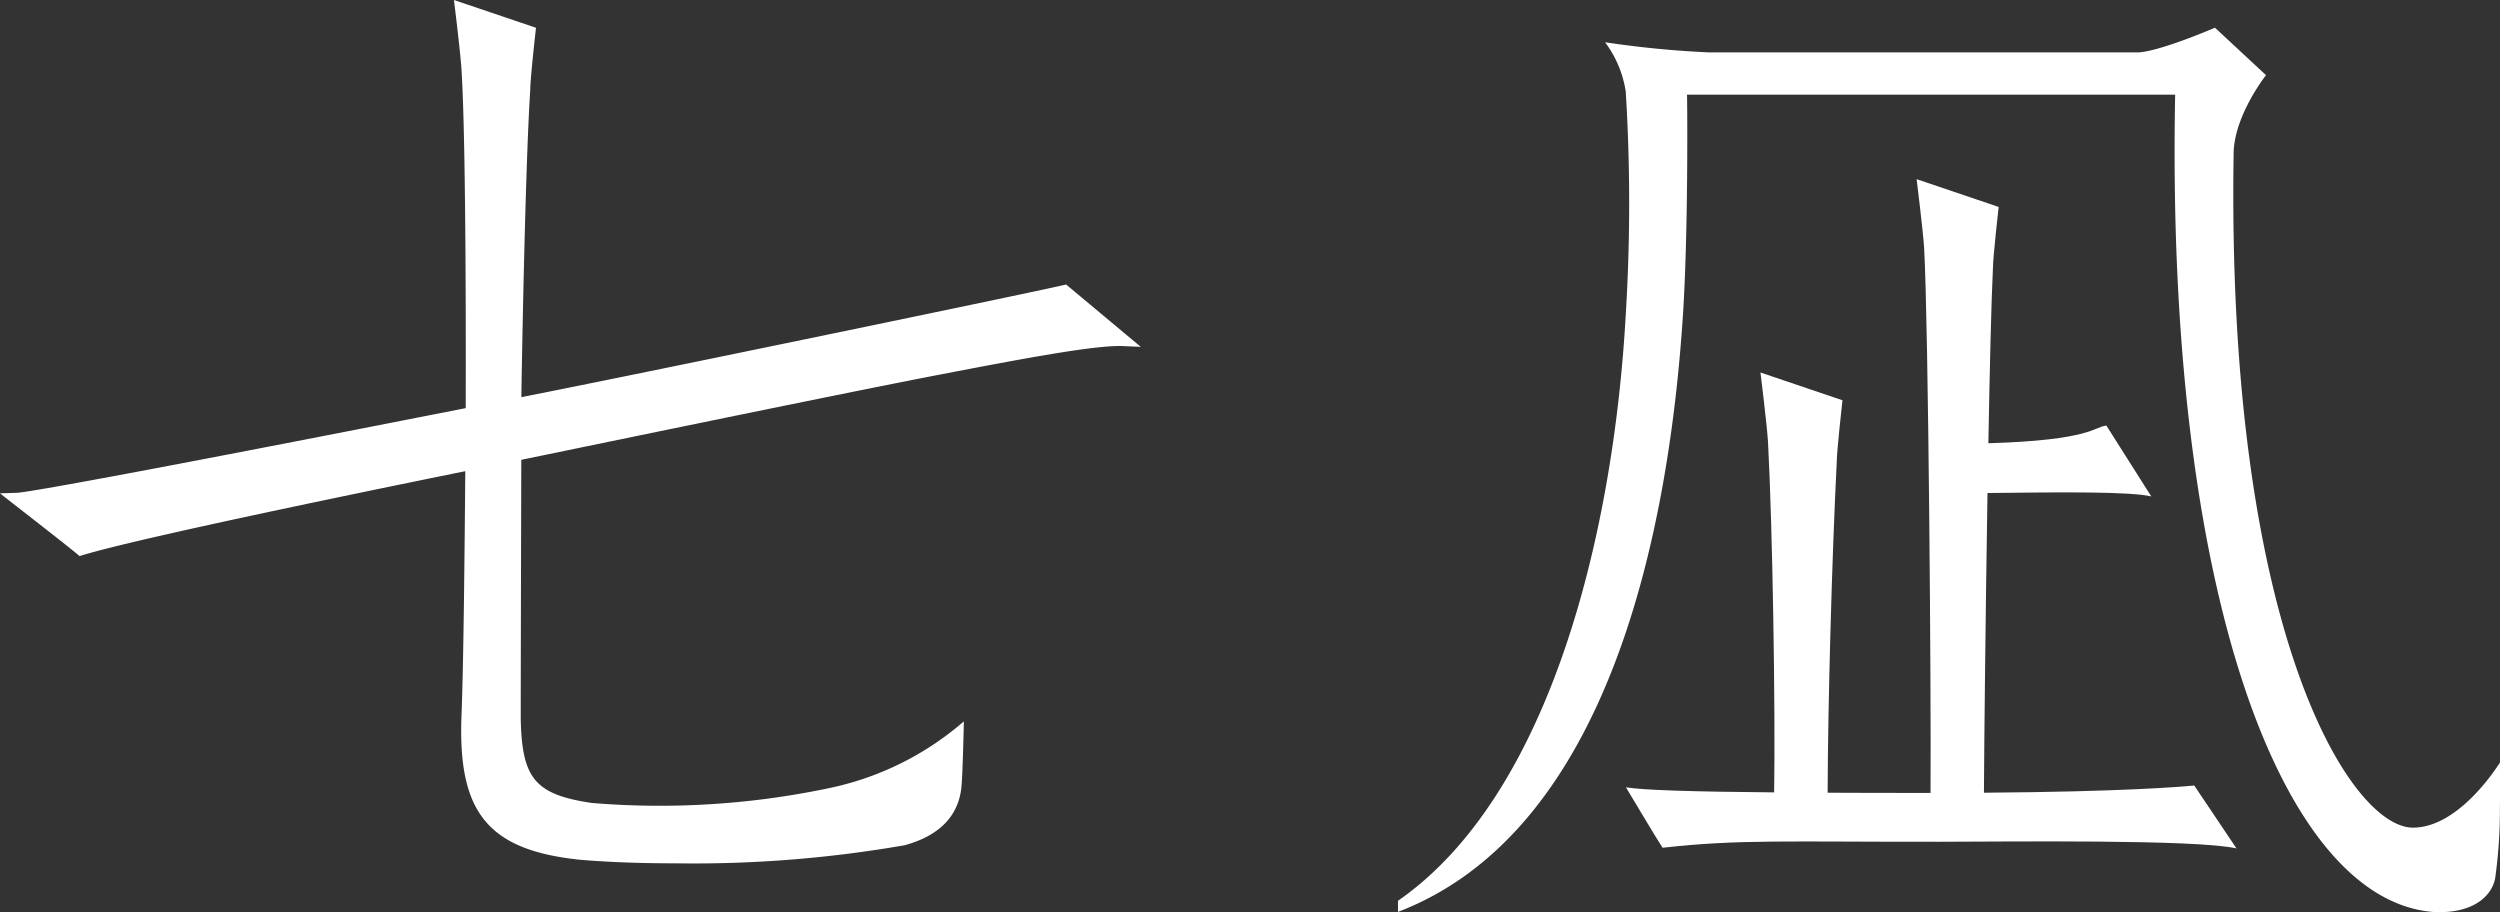
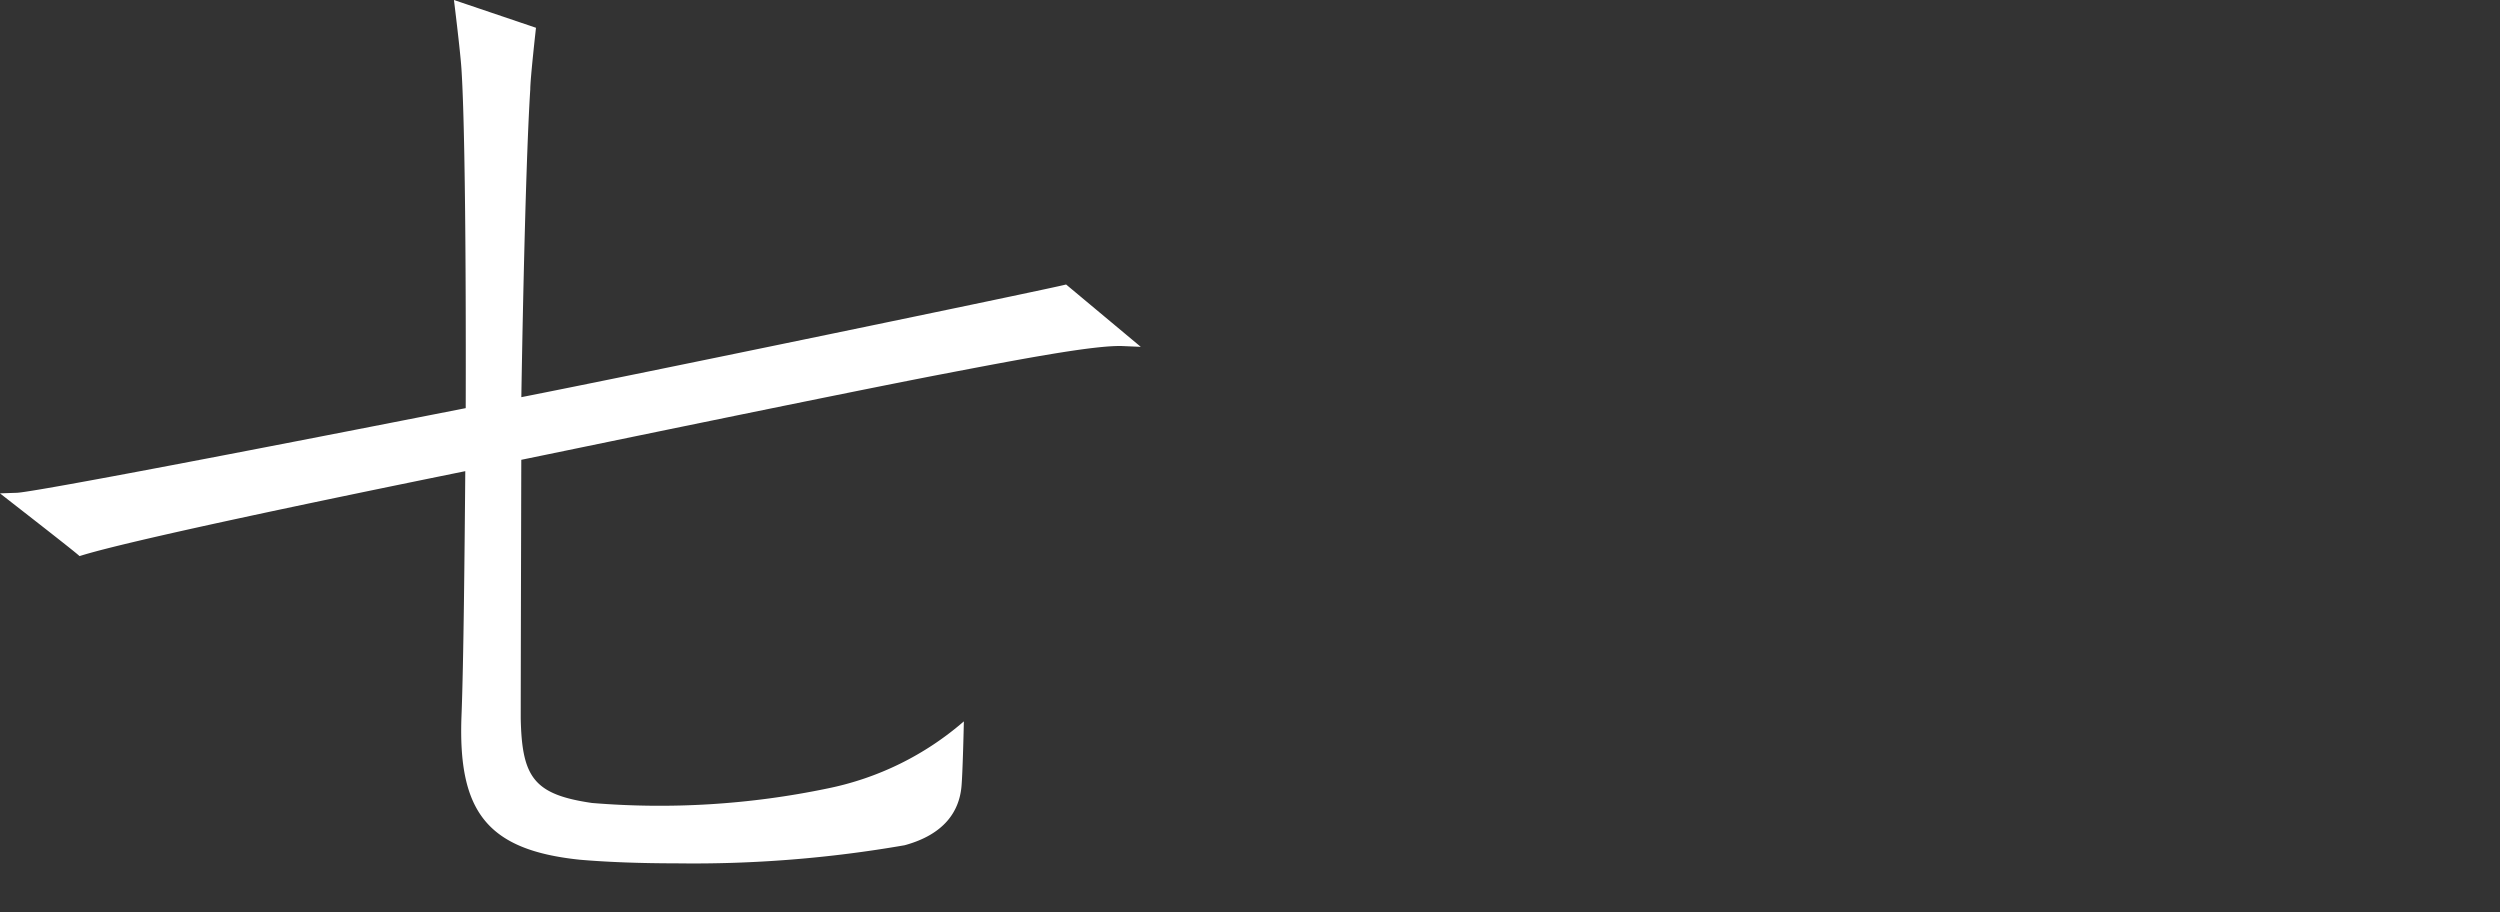
<svg xmlns="http://www.w3.org/2000/svg" id="グループ_116" data-name="グループ 116" width="164.619" height="60.064" viewBox="0 0 164.619 60.064">
  <rect x="0" y="0" width="164.619" height="60.064" fill="#333333" stroke="none" />
  <defs>
    <clipPath id="clip-path">
      <rect id="長方形_82" data-name="長方形 82" width="164.619" height="60.064" fill="#fff" />
    </clipPath>
  </defs>
  <g id="グループ_115" data-name="グループ 115" transform="translate(0 0)" clip-path="url(#clip-path)">
-     <path id="パス_171" data-name="パス 171" d="M221.557,51.346s-2.6,4.281-5.719,4.281c-4.14,0-12.321-13-11.808-44.484.074-2.464,2.131-5.065,2.131-5.065L202.8,2.954s-3.774,1.627-5.136,1.627H169.514a66.233,66.233,0,0,1-6.875-.669A7.223,7.223,0,0,1,164,7.15a119.914,119.914,0,0,1,.012,14.51c-.8,14.755-5.058,31.882-15.01,38.784v.731c13.791-5.283,17.824-24.761,18.767-39.341.35-5.418.287-13.866.266-14.471h32.143c-.636,32.838,7.077,53.273,17.175,53.83h.238c2.147,0,3.411-.976,3.658-2.227a32.629,32.629,0,0,0,.313-4.691c.023-1.47,0-2.93,0-2.93" transform="translate(-56.949 -1.129)" fill="#fff" />
-     <path id="パス_172" data-name="パス 172" d="M196.868,59.5c.02-3.592.109-11.965.235-19.736,4.981-.061,9.456-.1,10.785.226l-2.957-4.666c-.81.075-.988.963-7.771,1.163.09-4.971.193-9.335.3-11.505,0-.715.377-4.055.377-4.055l-5.4-1.829s.414,3.34.494,4.532c.285,5.278.464,29.3.421,35.882-2.488,0-4.739,0-6.776-.013.014-5.8.287-15.589.6-21.786,0-.716.377-4.055.377-4.055l-5.4-1.829s.415,3.339.494,4.532c.308,5.71.493,17.656.406,23.116-5.37-.046-8.639-.145-9.76-.335,0,0,2.233,3.739,2.415,3.981,5.063-.567,8.149-.382,18.189-.394,4.489-.006,16.951-.169,19.6.437l-2.78-4.14c-.888.082-4.651.406-13.839.473" transform="translate(-66.231 -7.3)" fill="#fff" />
    <path id="パス_173" data-name="パス 173" d="M34.329,26.153s.224-14.59.588-20.269c0-.715.377-4.055.377-4.055L29.891,0s.416,3.339.494,4.532c.347,5.3.281,22.343.281,22.343C7.528,31.428,1.693,32.433,1.105,32.45c-.351.01-.978.033-1.105.036.1.088,4.982,3.869,5.238,4.132,3.1-.991,16.048-3.692,25.4-5.593-.045,5.3-.112,12.683-.25,16.124-.238,6.282,1.67,8.826,7.792,9.462,1.829.159,4.055.238,6.361.238a81.117,81.117,0,0,0,15.028-1.192c2.624-.716,3.576-2.235,3.737-3.817.088-.868.162-4.34.162-4.34a19.626,19.626,0,0,1-8.988,4.42,54.128,54.128,0,0,1-15.5.954c-3.817-.557-4.612-1.67-4.691-5.566,0-3.234.037-17.031.037-17.031,1.622-.329,21.039-4.362,27.73-5.644,5.165-.99,10.044-1.92,11.879-1.845l1.183.051L70.2,18.733c-1.02.279-29.132,6.1-35.874,7.42" transform="translate(0 0)" fill="#fff" />
  </g>
</svg>